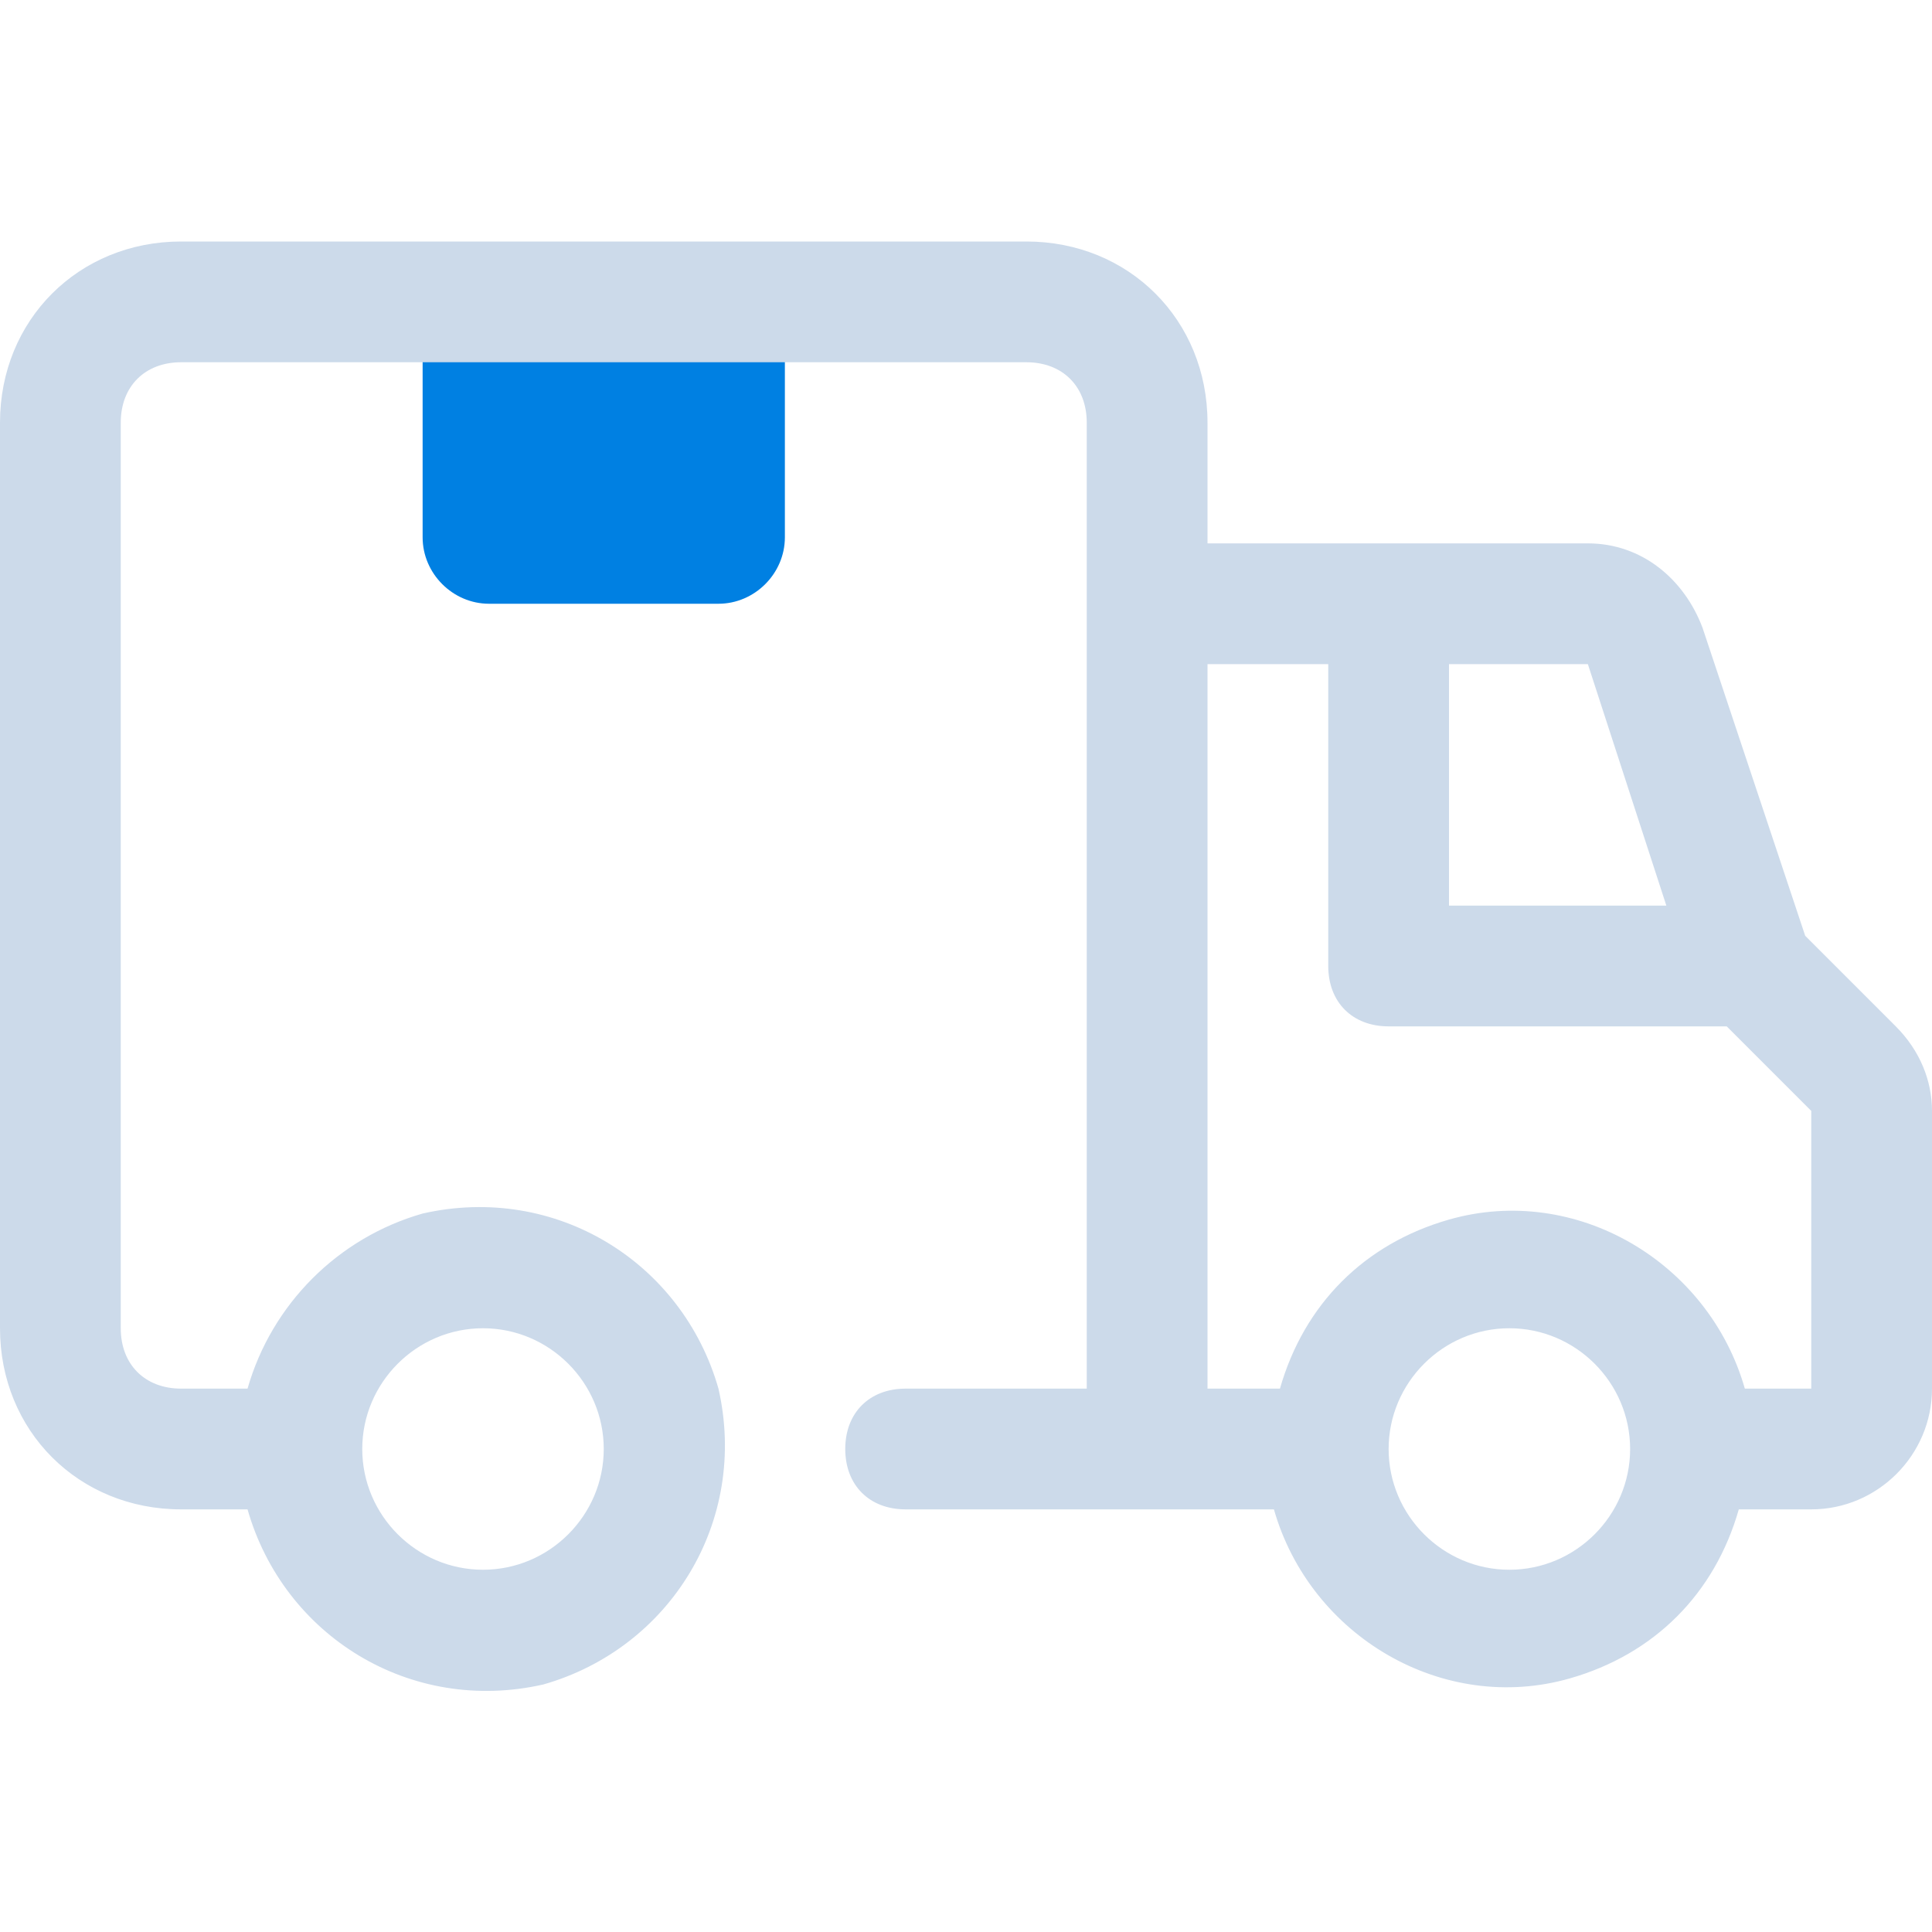
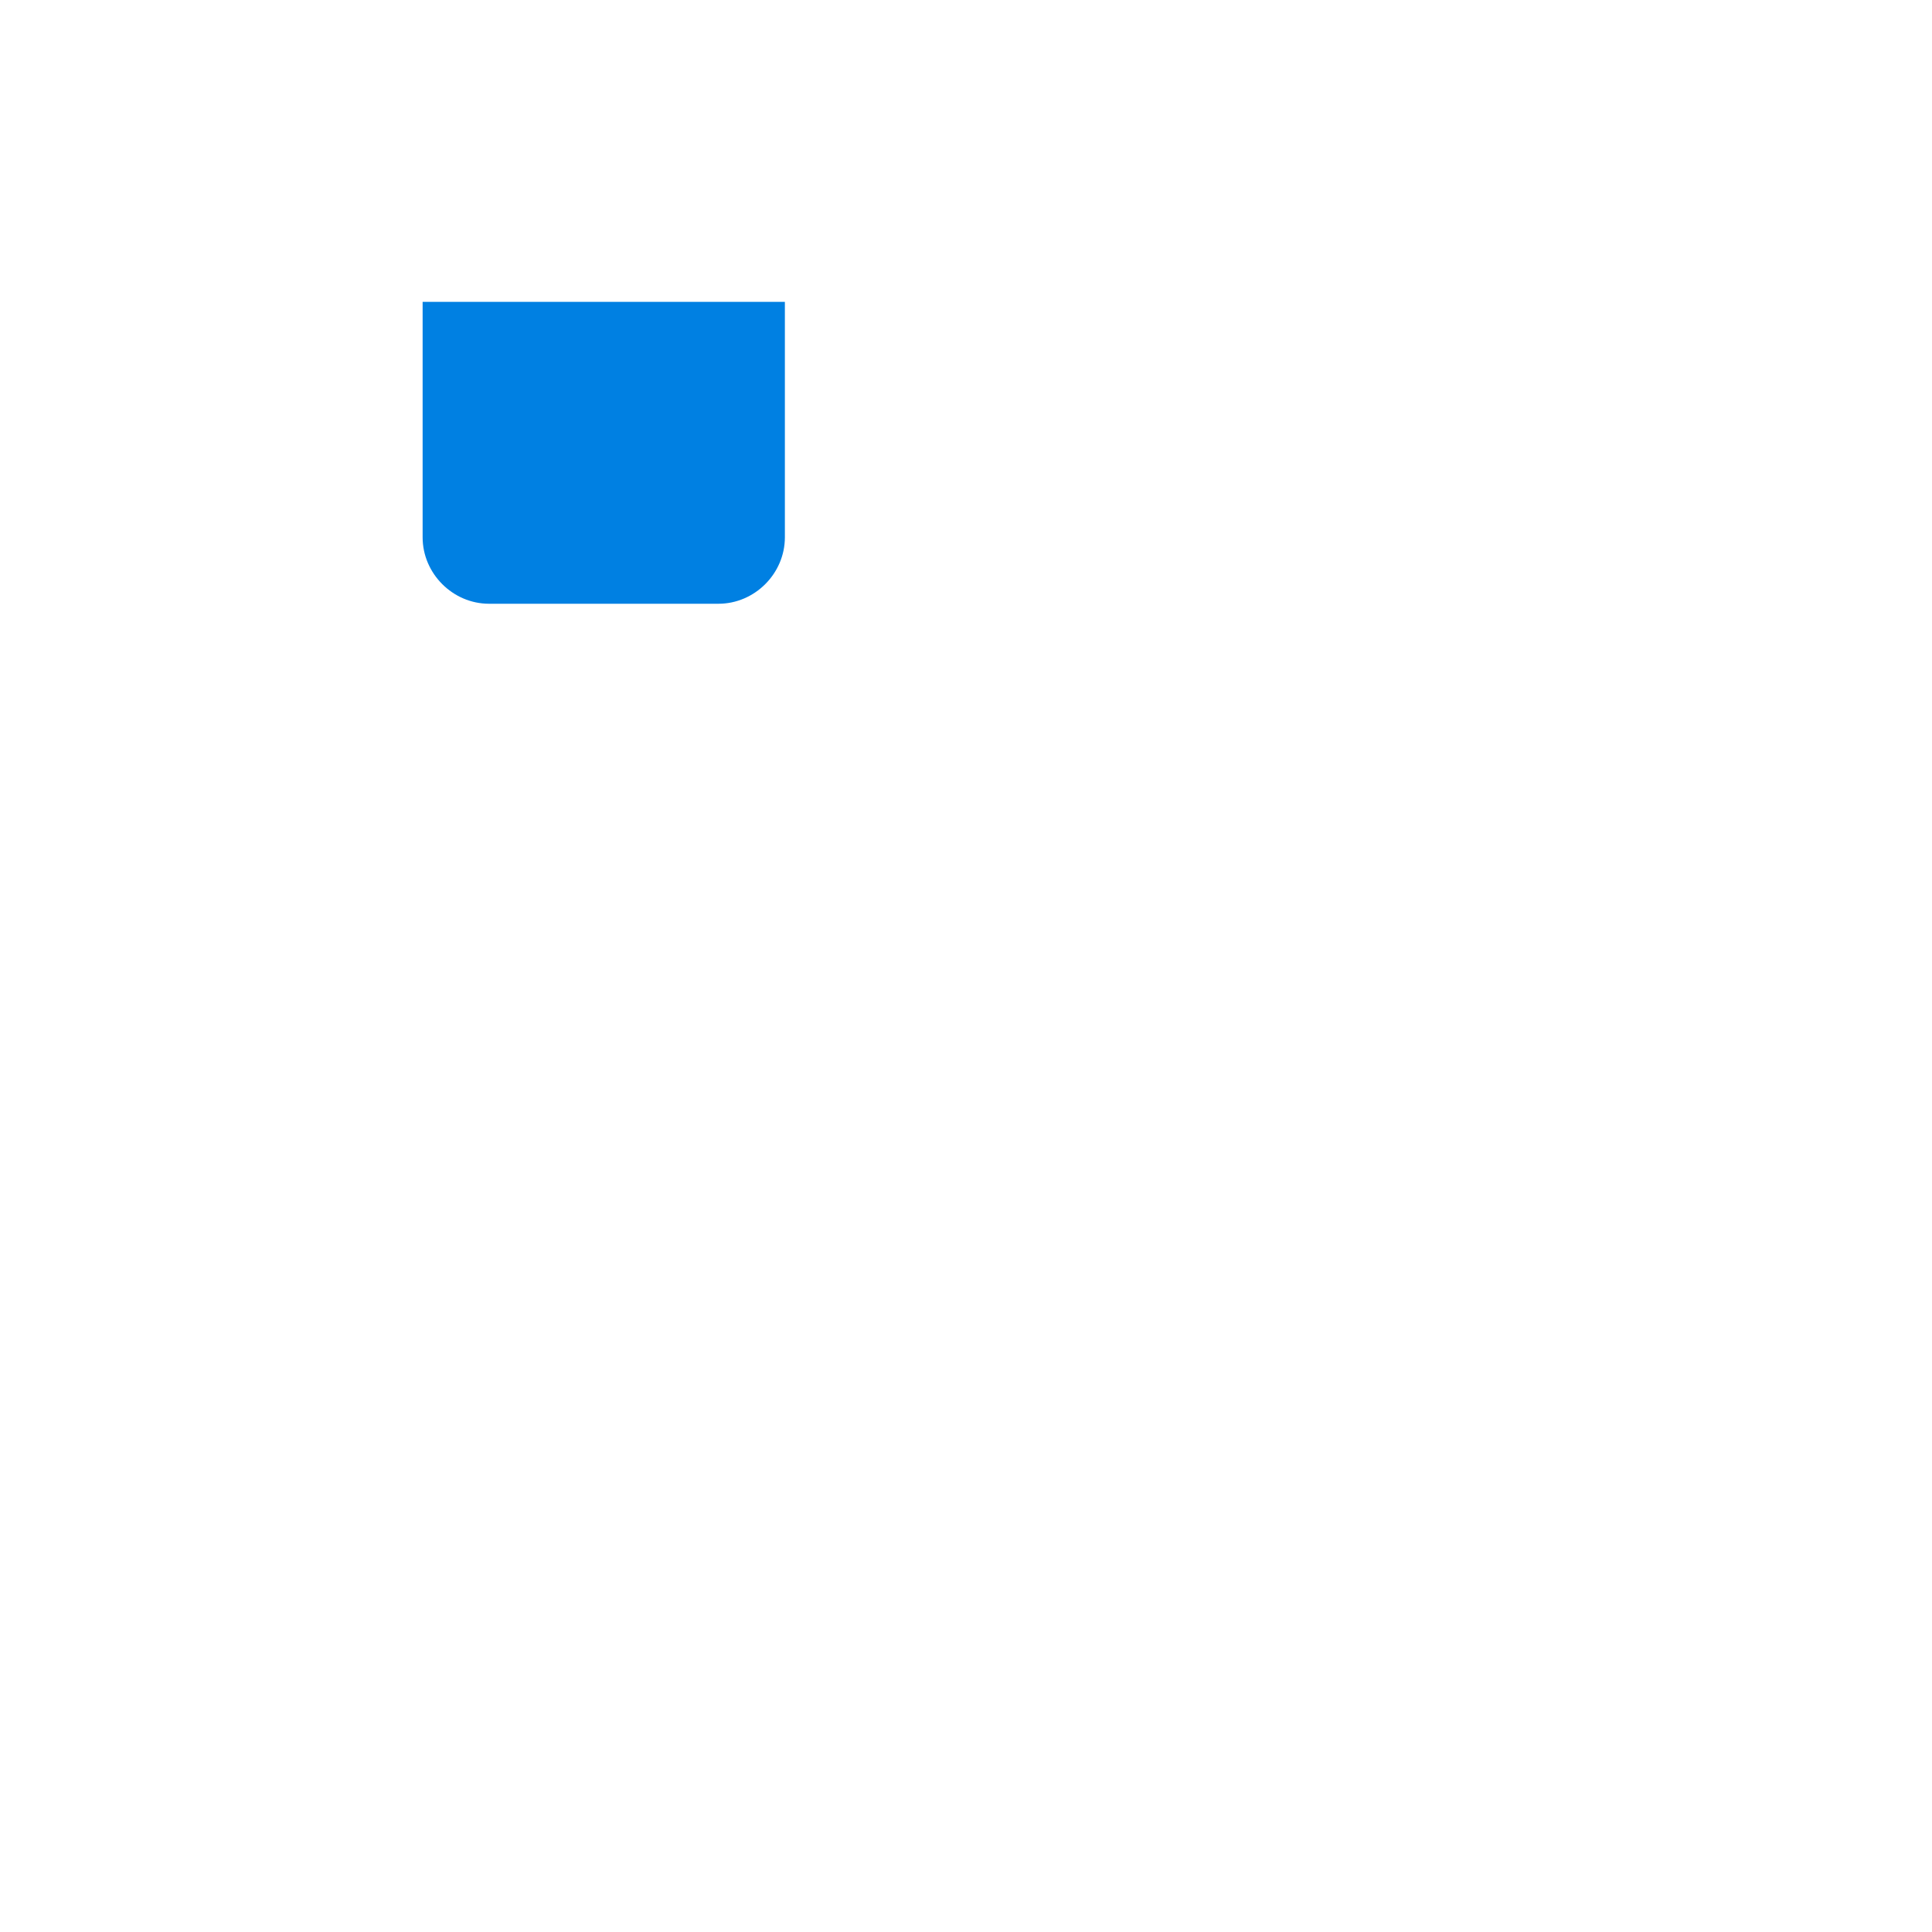
<svg xmlns="http://www.w3.org/2000/svg" version="1.1" id="Ebene_1" x="0px" y="0px" viewBox="0 0 32 32" style="enable-background:new 0 0 32 32;" xml:space="preserve">
  <style type="text/css">
	.st0{fill:#0080E2;}
	.st1{fill:#CCDAEA;}
</style>
  <g id="_14._Delivery_Truck">
    <path class="st0" d="M7,5h6l0,0v3.9c0,0.6-0.5,1.1-1.1,1.1H8.1C7.5,10,7,9.5,7,8.9V5L7,5z" />
-     <path class="st1" d="M31.4,17l-1.5-1.5l-1.7-5.1c-0.3-0.8-1-1.4-1.9-1.4H20V7c0-1.7-1.3-3-3-3H3C1.3,4,0,5.3,0,7v15   c0,1.7,1.3,3,3,3h1.1c0.6,2.1,2.7,3.4,4.9,2.9c2.1-0.6,3.4-2.7,2.9-4.9c-0.6-2.1-2.7-3.4-4.9-2.9c-1.4,0.4-2.5,1.5-2.9,2.9H3   c-0.6,0-1-0.4-1-1V7c0-0.6,0.4-1,1-1h14c0.6,0,1,0.4,1,1v16h-3c-0.6,0-1,0.4-1,1s0.4,1,1,1h6.1c0.6,2.1,2.8,3.4,4.9,2.8   c1.4-0.4,2.4-1.4,2.8-2.8H30c1.1,0,2-0.9,2-2v-4.6C32,17.9,31.8,17.4,31.4,17z M8,22c1.1,0,2,0.9,2,2s-0.9,2-2,2s-2-0.9-2-2   S6.9,22,8,22z M27.6,15H24v-4h2.3L27.6,15z M25,26c-1.1,0-2-0.9-2-2s0.9-2,2-2s2,0.9,2,2S26.1,26,25,26z M30,23h-1.1   c-0.6-2.1-2.8-3.4-4.9-2.8c-1.4,0.4-2.4,1.4-2.8,2.8H20V11h2v5c0,0.6,0.4,1,1,1h5.6l1.4,1.4V23z" />
  </g>
</svg>